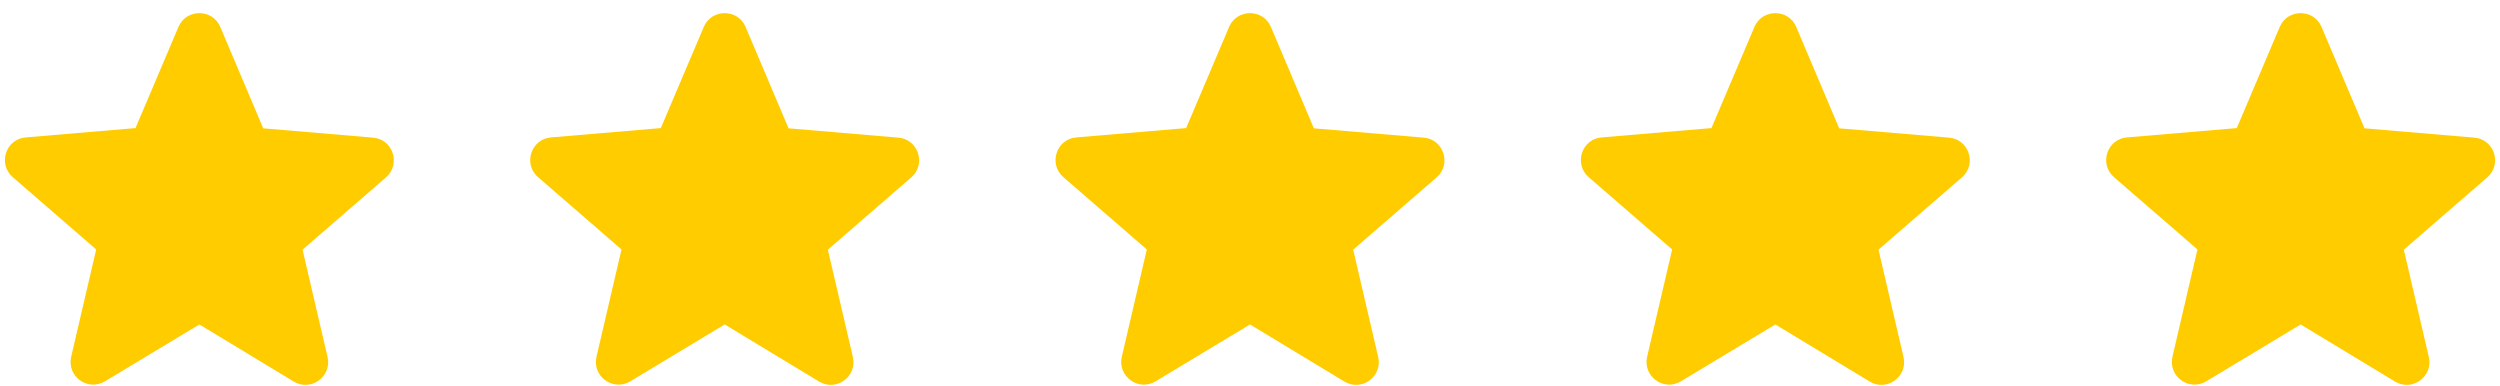
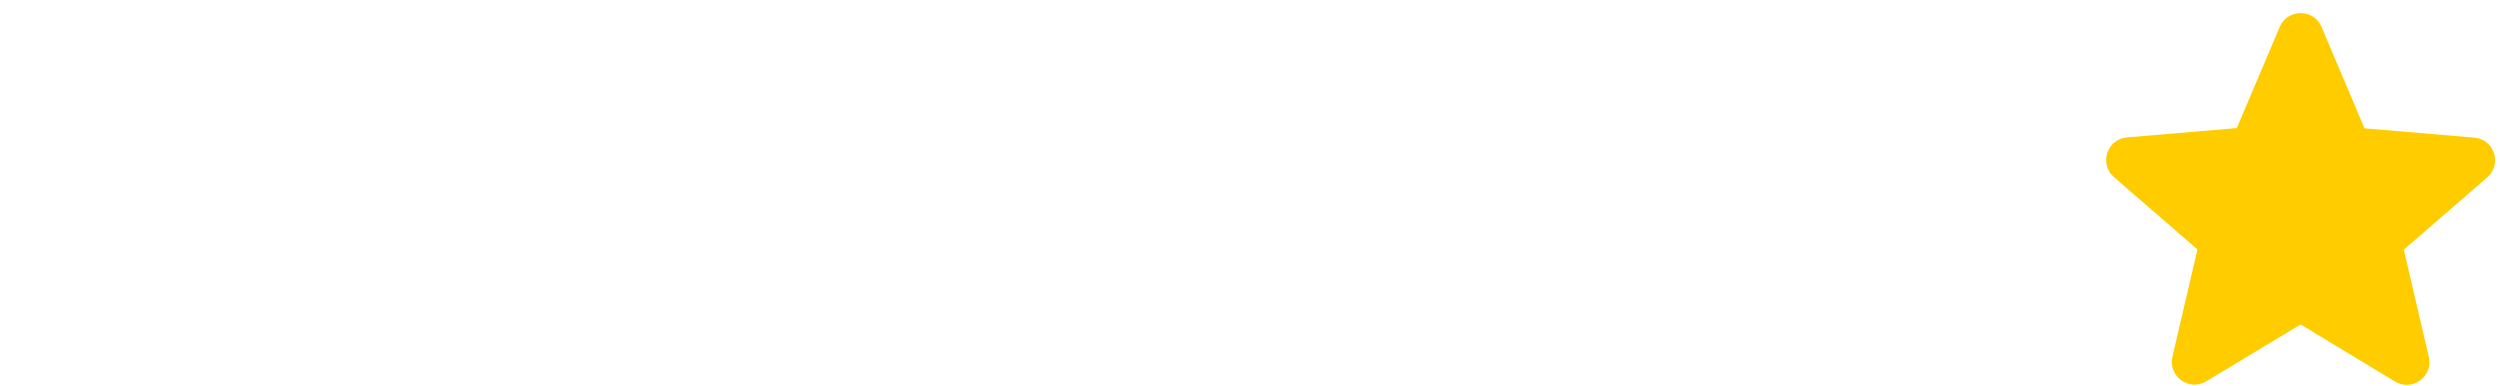
<svg xmlns="http://www.w3.org/2000/svg" width="110" height="17" viewBox="0 0 110 17" fill="none">
-   <path d="M8.772 14.276L12.922 16.786C13.682 17.246 14.612 16.566 14.412 15.706L13.312 10.986L16.982 7.806C17.652 7.226 17.292 6.126 16.412 6.056L11.582 5.646L9.692 1.186C9.352 0.376 8.192 0.376 7.852 1.186L5.962 5.636L1.132 6.046C0.252 6.116 -0.108 7.216 0.562 7.796L4.232 10.976L3.132 15.696C2.932 16.556 3.862 17.236 4.622 16.776L8.772 14.276Z" fill="#FFCC00" />
-   <path d="M31.886 14.276L36.036 16.786C36.796 17.246 37.726 16.566 37.526 15.706L36.426 10.986L40.096 7.806C40.766 7.226 40.406 6.126 39.526 6.056L34.696 5.646L32.806 1.186C32.466 0.376 31.306 0.376 30.966 1.186L29.076 5.636L24.246 6.046C23.366 6.116 23.006 7.216 23.676 7.796L27.346 10.976L26.246 15.696C26.046 16.556 26.976 17.236 27.736 16.776L31.886 14.276Z" fill="#FFCC00" />
-   <path d="M55 14.276L59.15 16.786C59.91 17.246 60.84 16.566 60.64 15.706L59.54 10.986L63.21 7.806C63.88 7.226 63.52 6.126 62.64 6.056L57.81 5.646L55.92 1.186C55.58 0.376 54.42 0.376 54.08 1.186L52.19 5.636L47.36 6.046C46.48 6.116 46.12 7.216 46.79 7.796L50.46 10.976L49.36 15.696C49.16 16.556 50.09 17.236 50.85 16.776L55 14.276Z" fill="#FFCC00" />
-   <path d="M78.114 14.276L82.264 16.786C83.024 17.246 83.954 16.566 83.754 15.706L82.654 10.986L86.324 7.806C86.994 7.226 86.634 6.126 85.754 6.056L80.924 5.646L79.034 1.186C78.694 0.376 77.534 0.376 77.194 1.186L75.304 5.636L70.474 6.046C69.594 6.116 69.234 7.216 69.904 7.796L73.574 10.976L72.474 15.696C72.274 16.556 73.204 17.236 73.964 16.776L78.114 14.276Z" fill="#FFCC00" />
  <path d="M101.228 14.276L105.378 16.786C106.138 17.246 107.068 16.566 106.868 15.706L105.768 10.986L109.438 7.806C110.108 7.226 109.748 6.126 108.868 6.056L104.038 5.646L102.148 1.186C101.808 0.376 100.648 0.376 100.308 1.186L98.418 5.636L93.588 6.046C92.708 6.116 92.348 7.216 93.018 7.796L96.688 10.976L95.588 15.696C95.388 16.556 96.318 17.236 97.078 16.776L101.228 14.276Z" fill="#FFCC00" />
</svg>